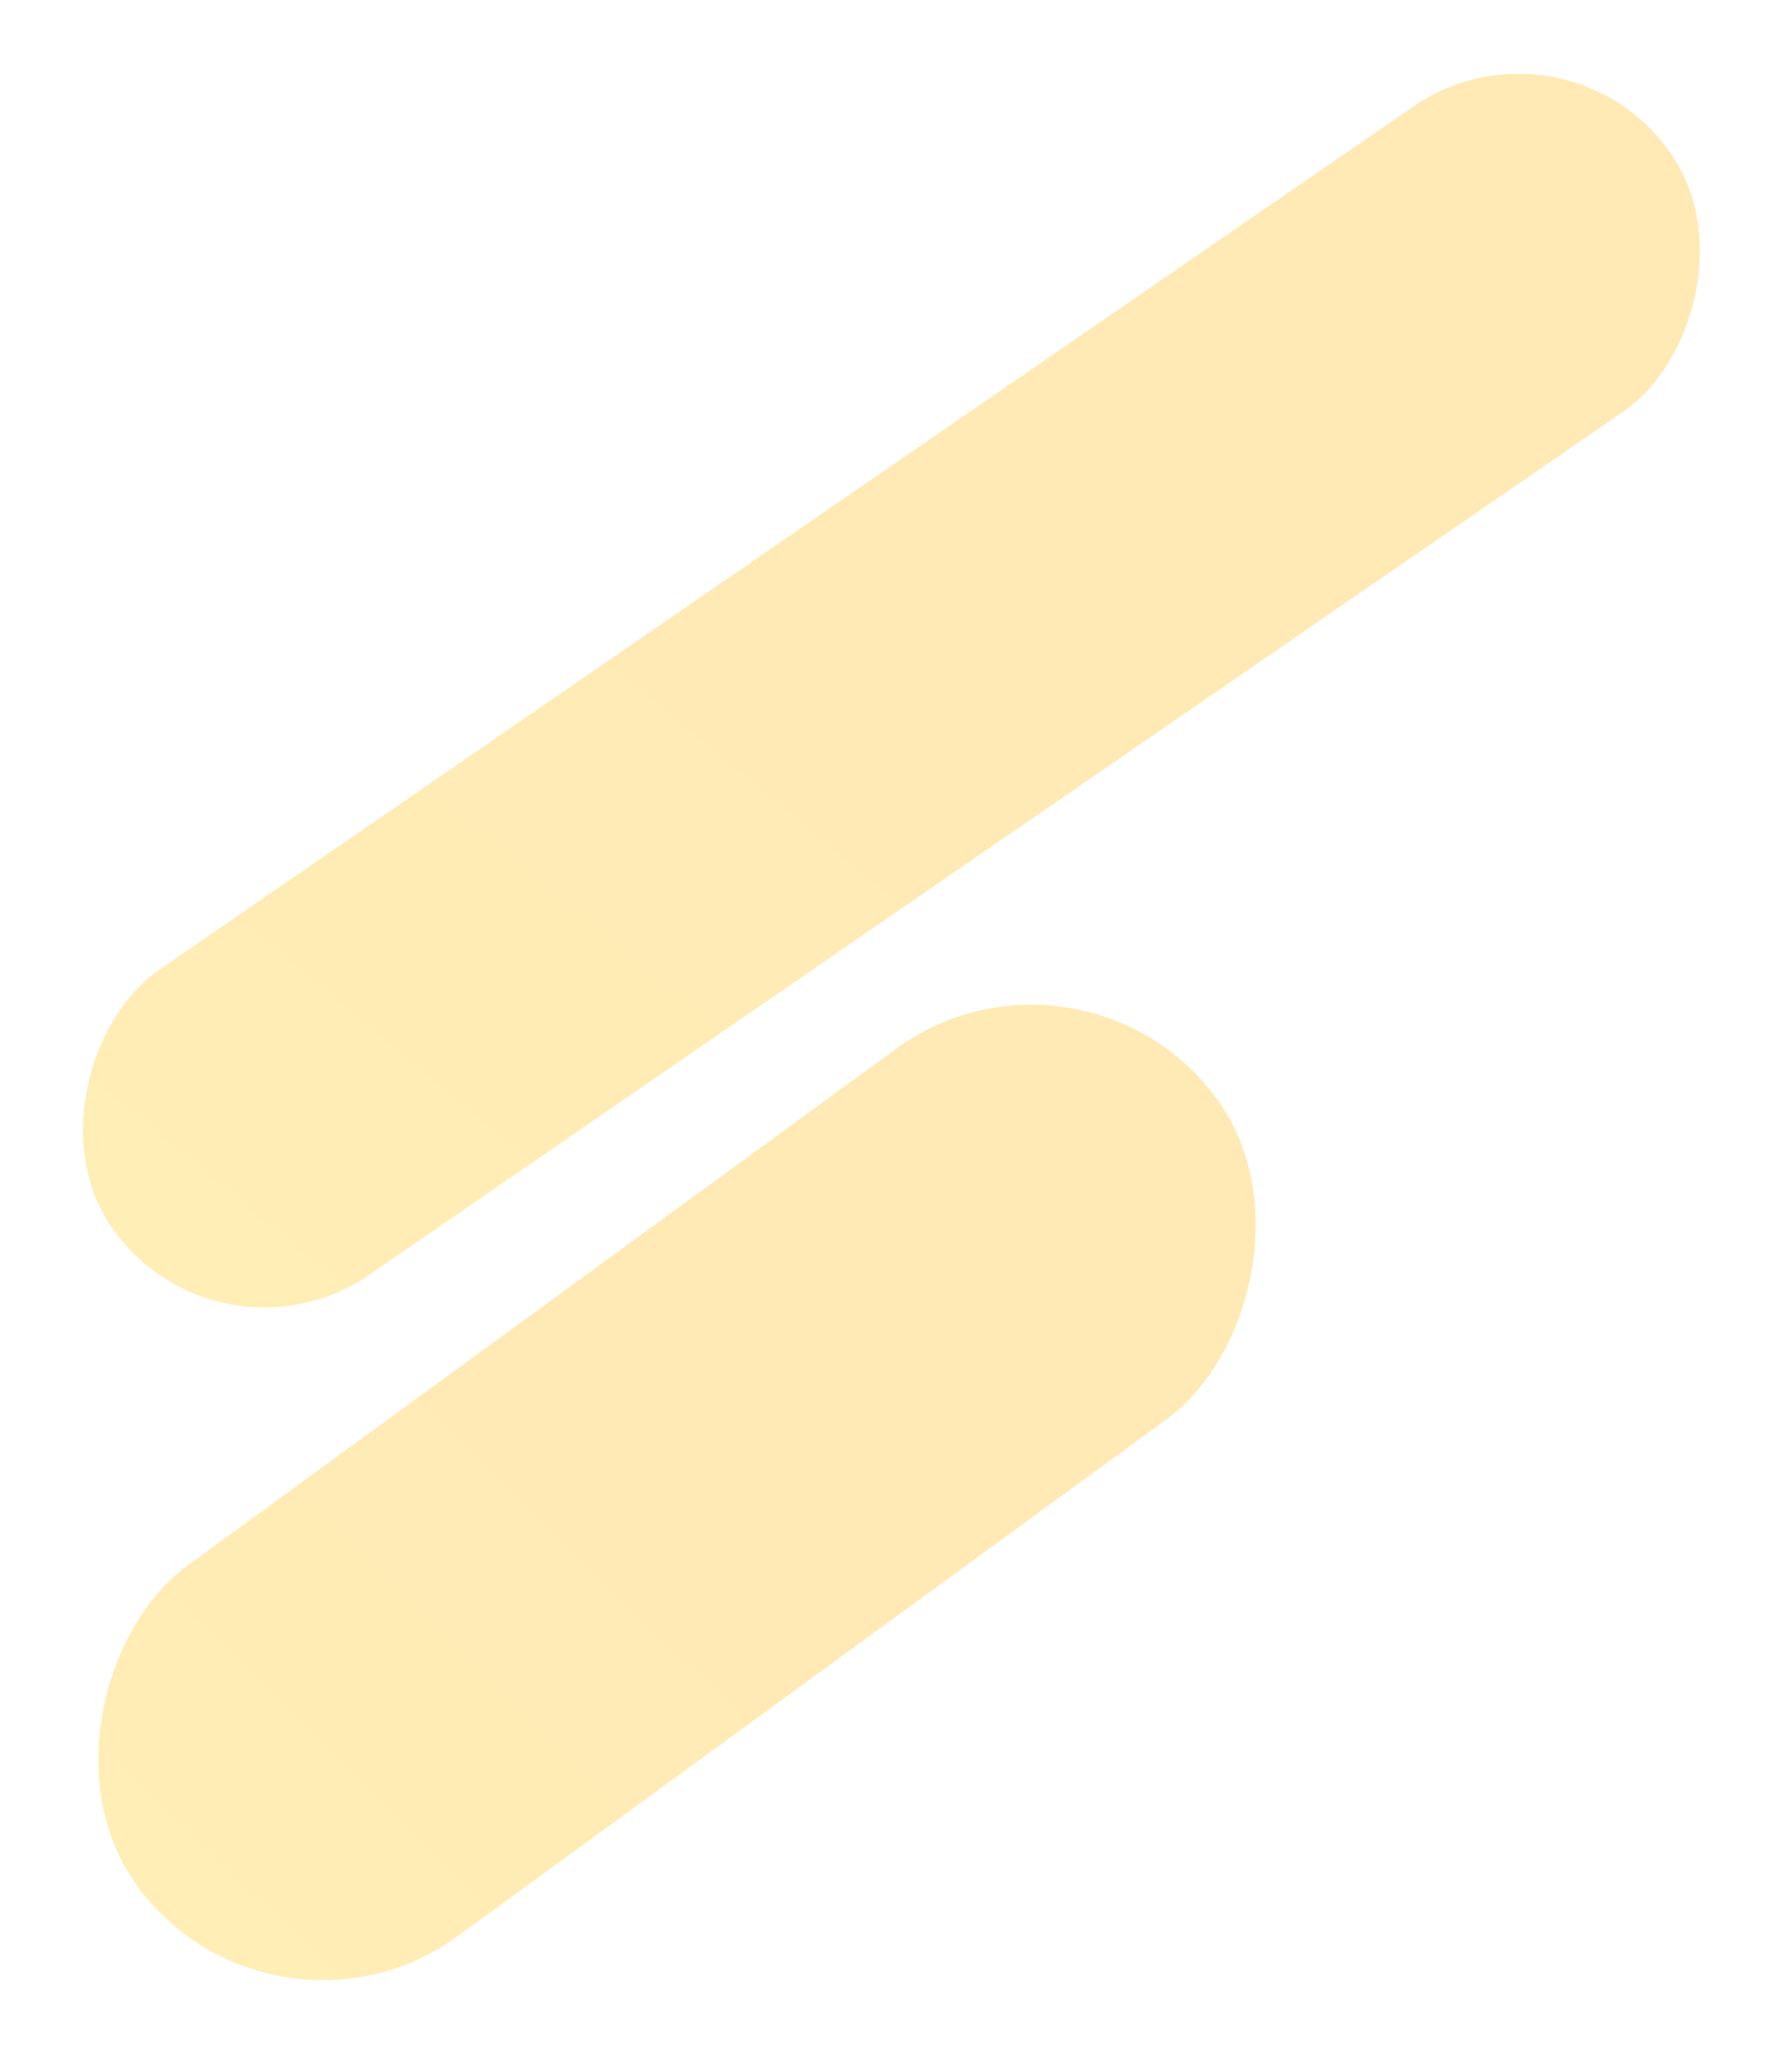
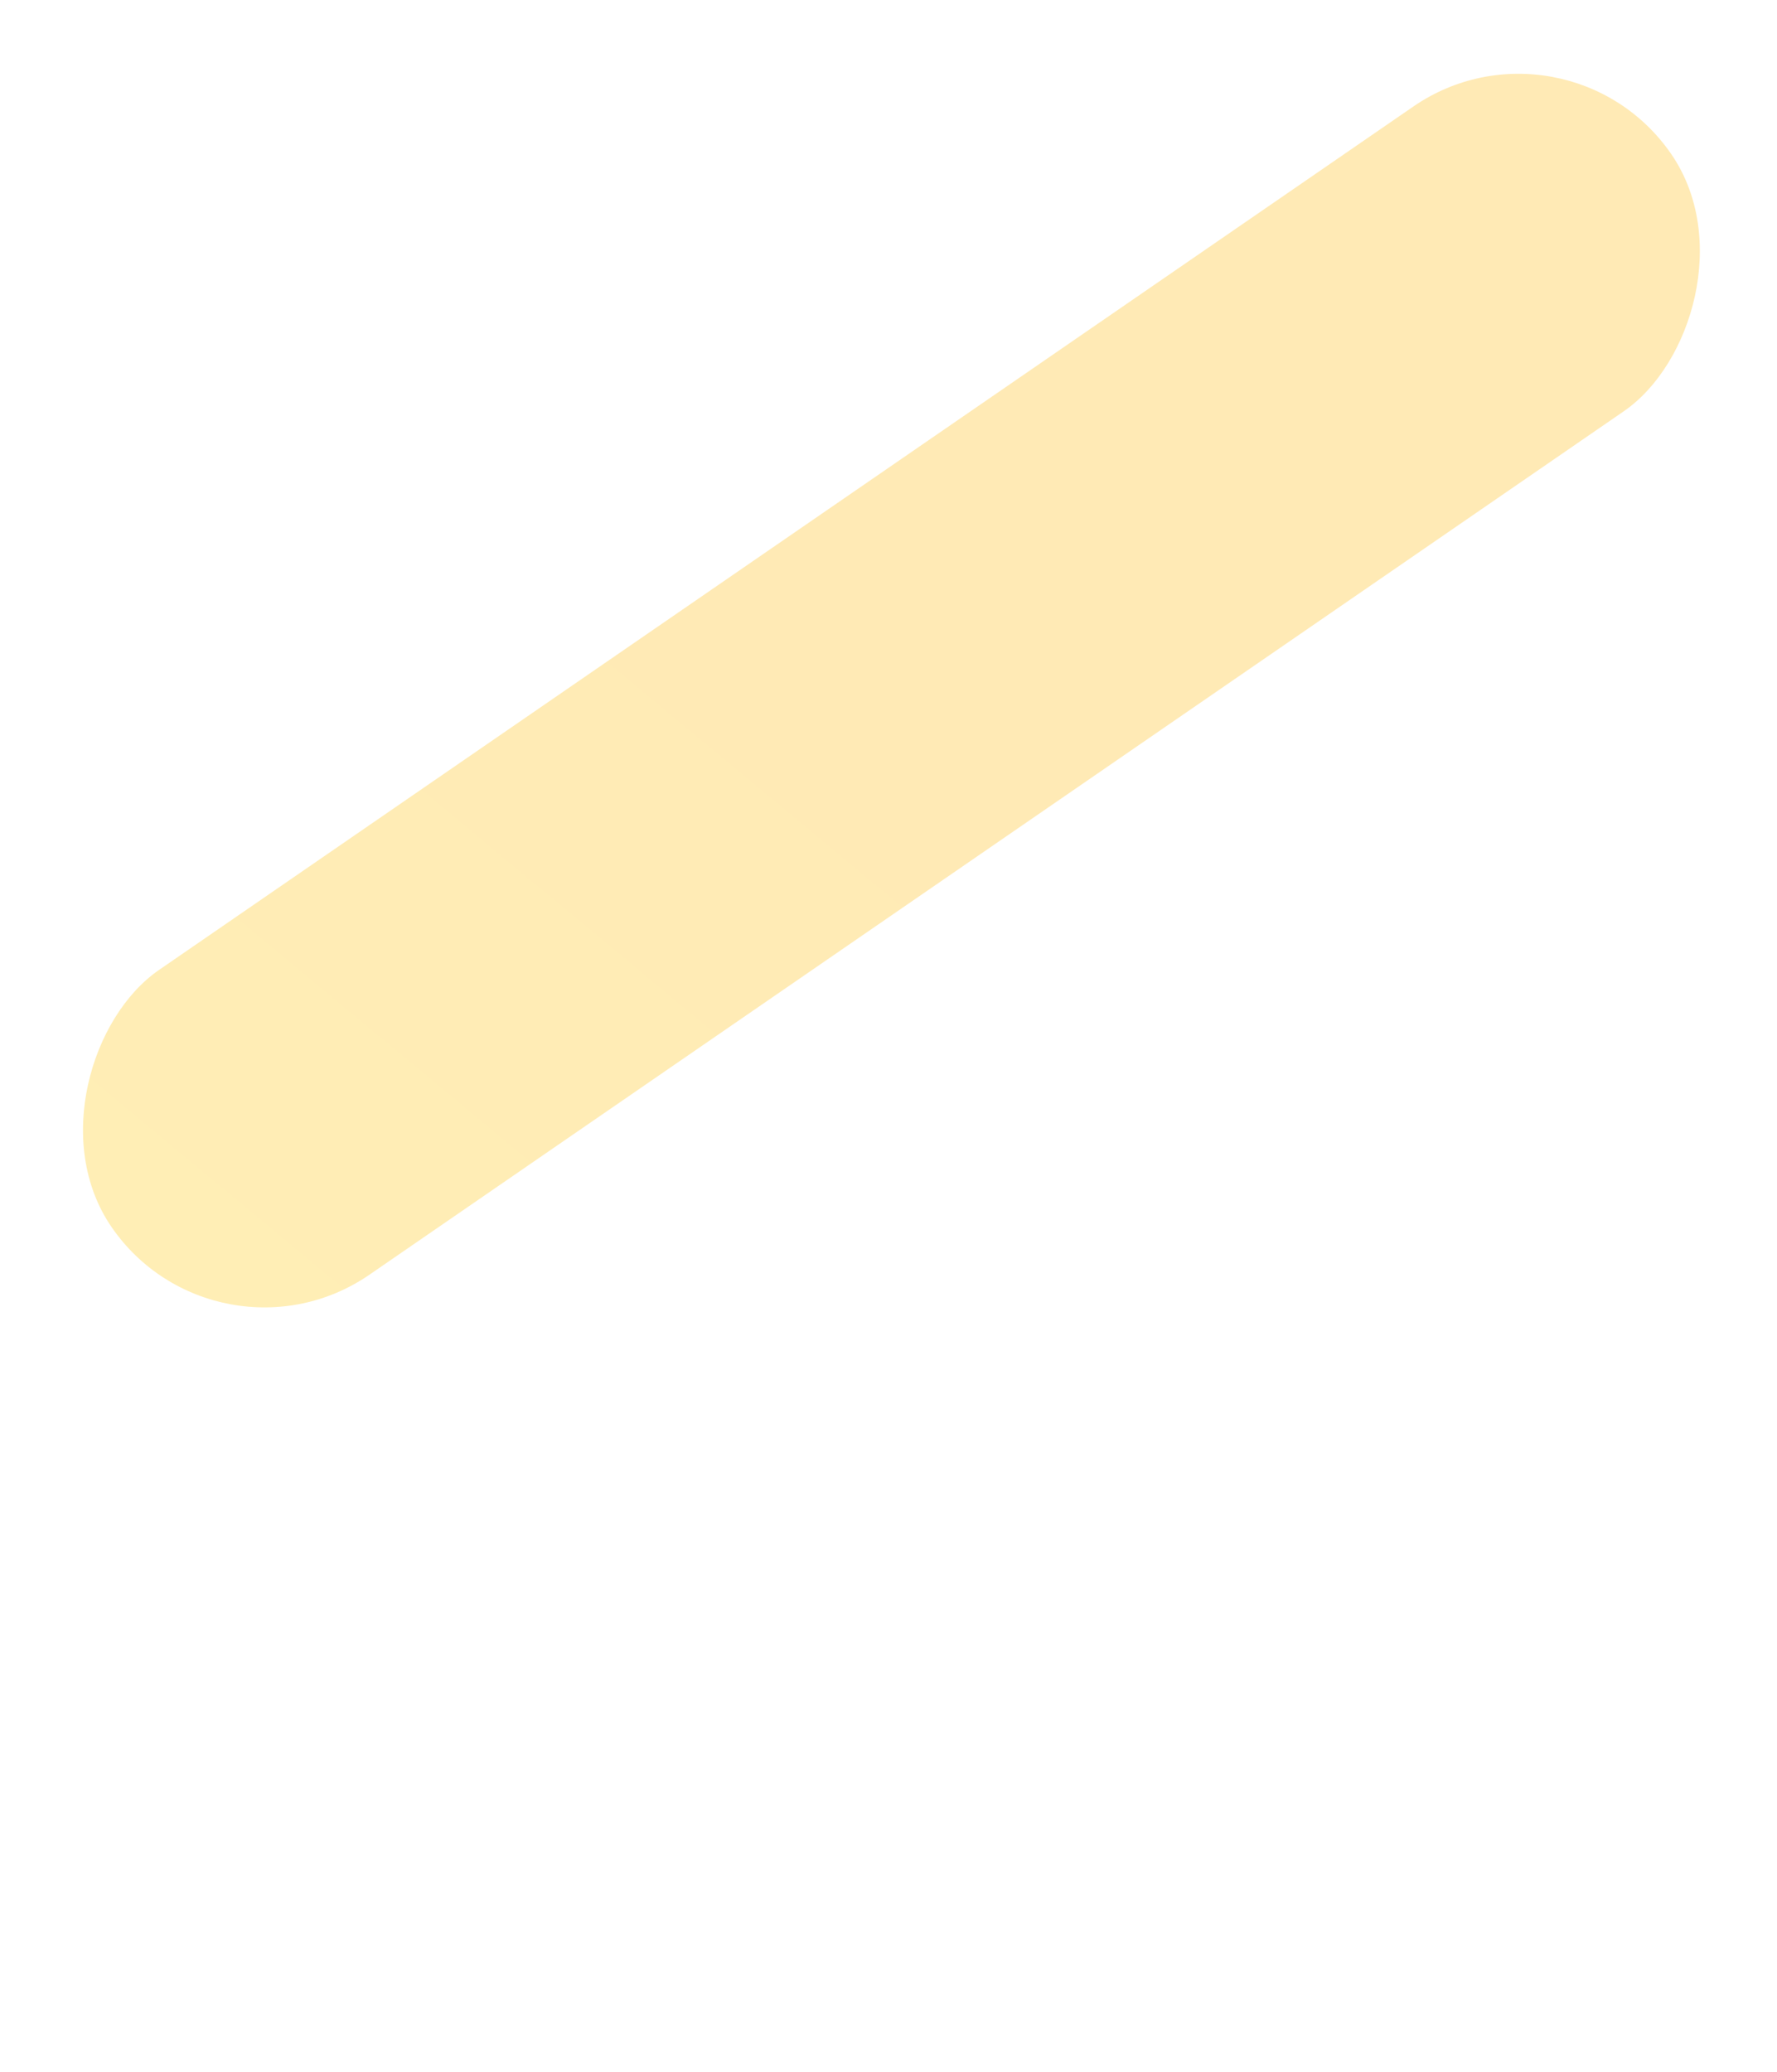
<svg xmlns="http://www.w3.org/2000/svg" width="683" height="796" viewBox="0 0 683 796" fill="none">
  <rect width="142.314" height="727.382" rx="71.157" transform="matrix(-0.568 -0.823 0.824 -0.567 83.359 530.115)" fill="url(#paint0_linear_745_4676)" fill-opacity="0.29" />
-   <rect width="176.318" height="513.503" rx="88.159" transform="matrix(-0.59 -0.807 0.808 -0.589 104.781 795.791)" fill="url(#paint1_linear_745_4676)" fill-opacity="0.29" />
  <defs>
    <linearGradient id="paint0_linear_745_4676" x1="99.458" y1="-323.363" x2="356.104" y2="589.641" gradientUnits="userSpaceOnUse">
      <stop stop-color="#FFD101" />
      <stop offset="0.637" stop-color="#FEB800" />
    </linearGradient>
    <linearGradient id="paint1_linear_745_4676" x1="123.222" y1="-228.281" x2="231.833" y2="449.797" gradientUnits="userSpaceOnUse">
      <stop stop-color="#FFD101" />
      <stop offset="0.637" stop-color="#FEB800" />
    </linearGradient>
  </defs>
</svg>